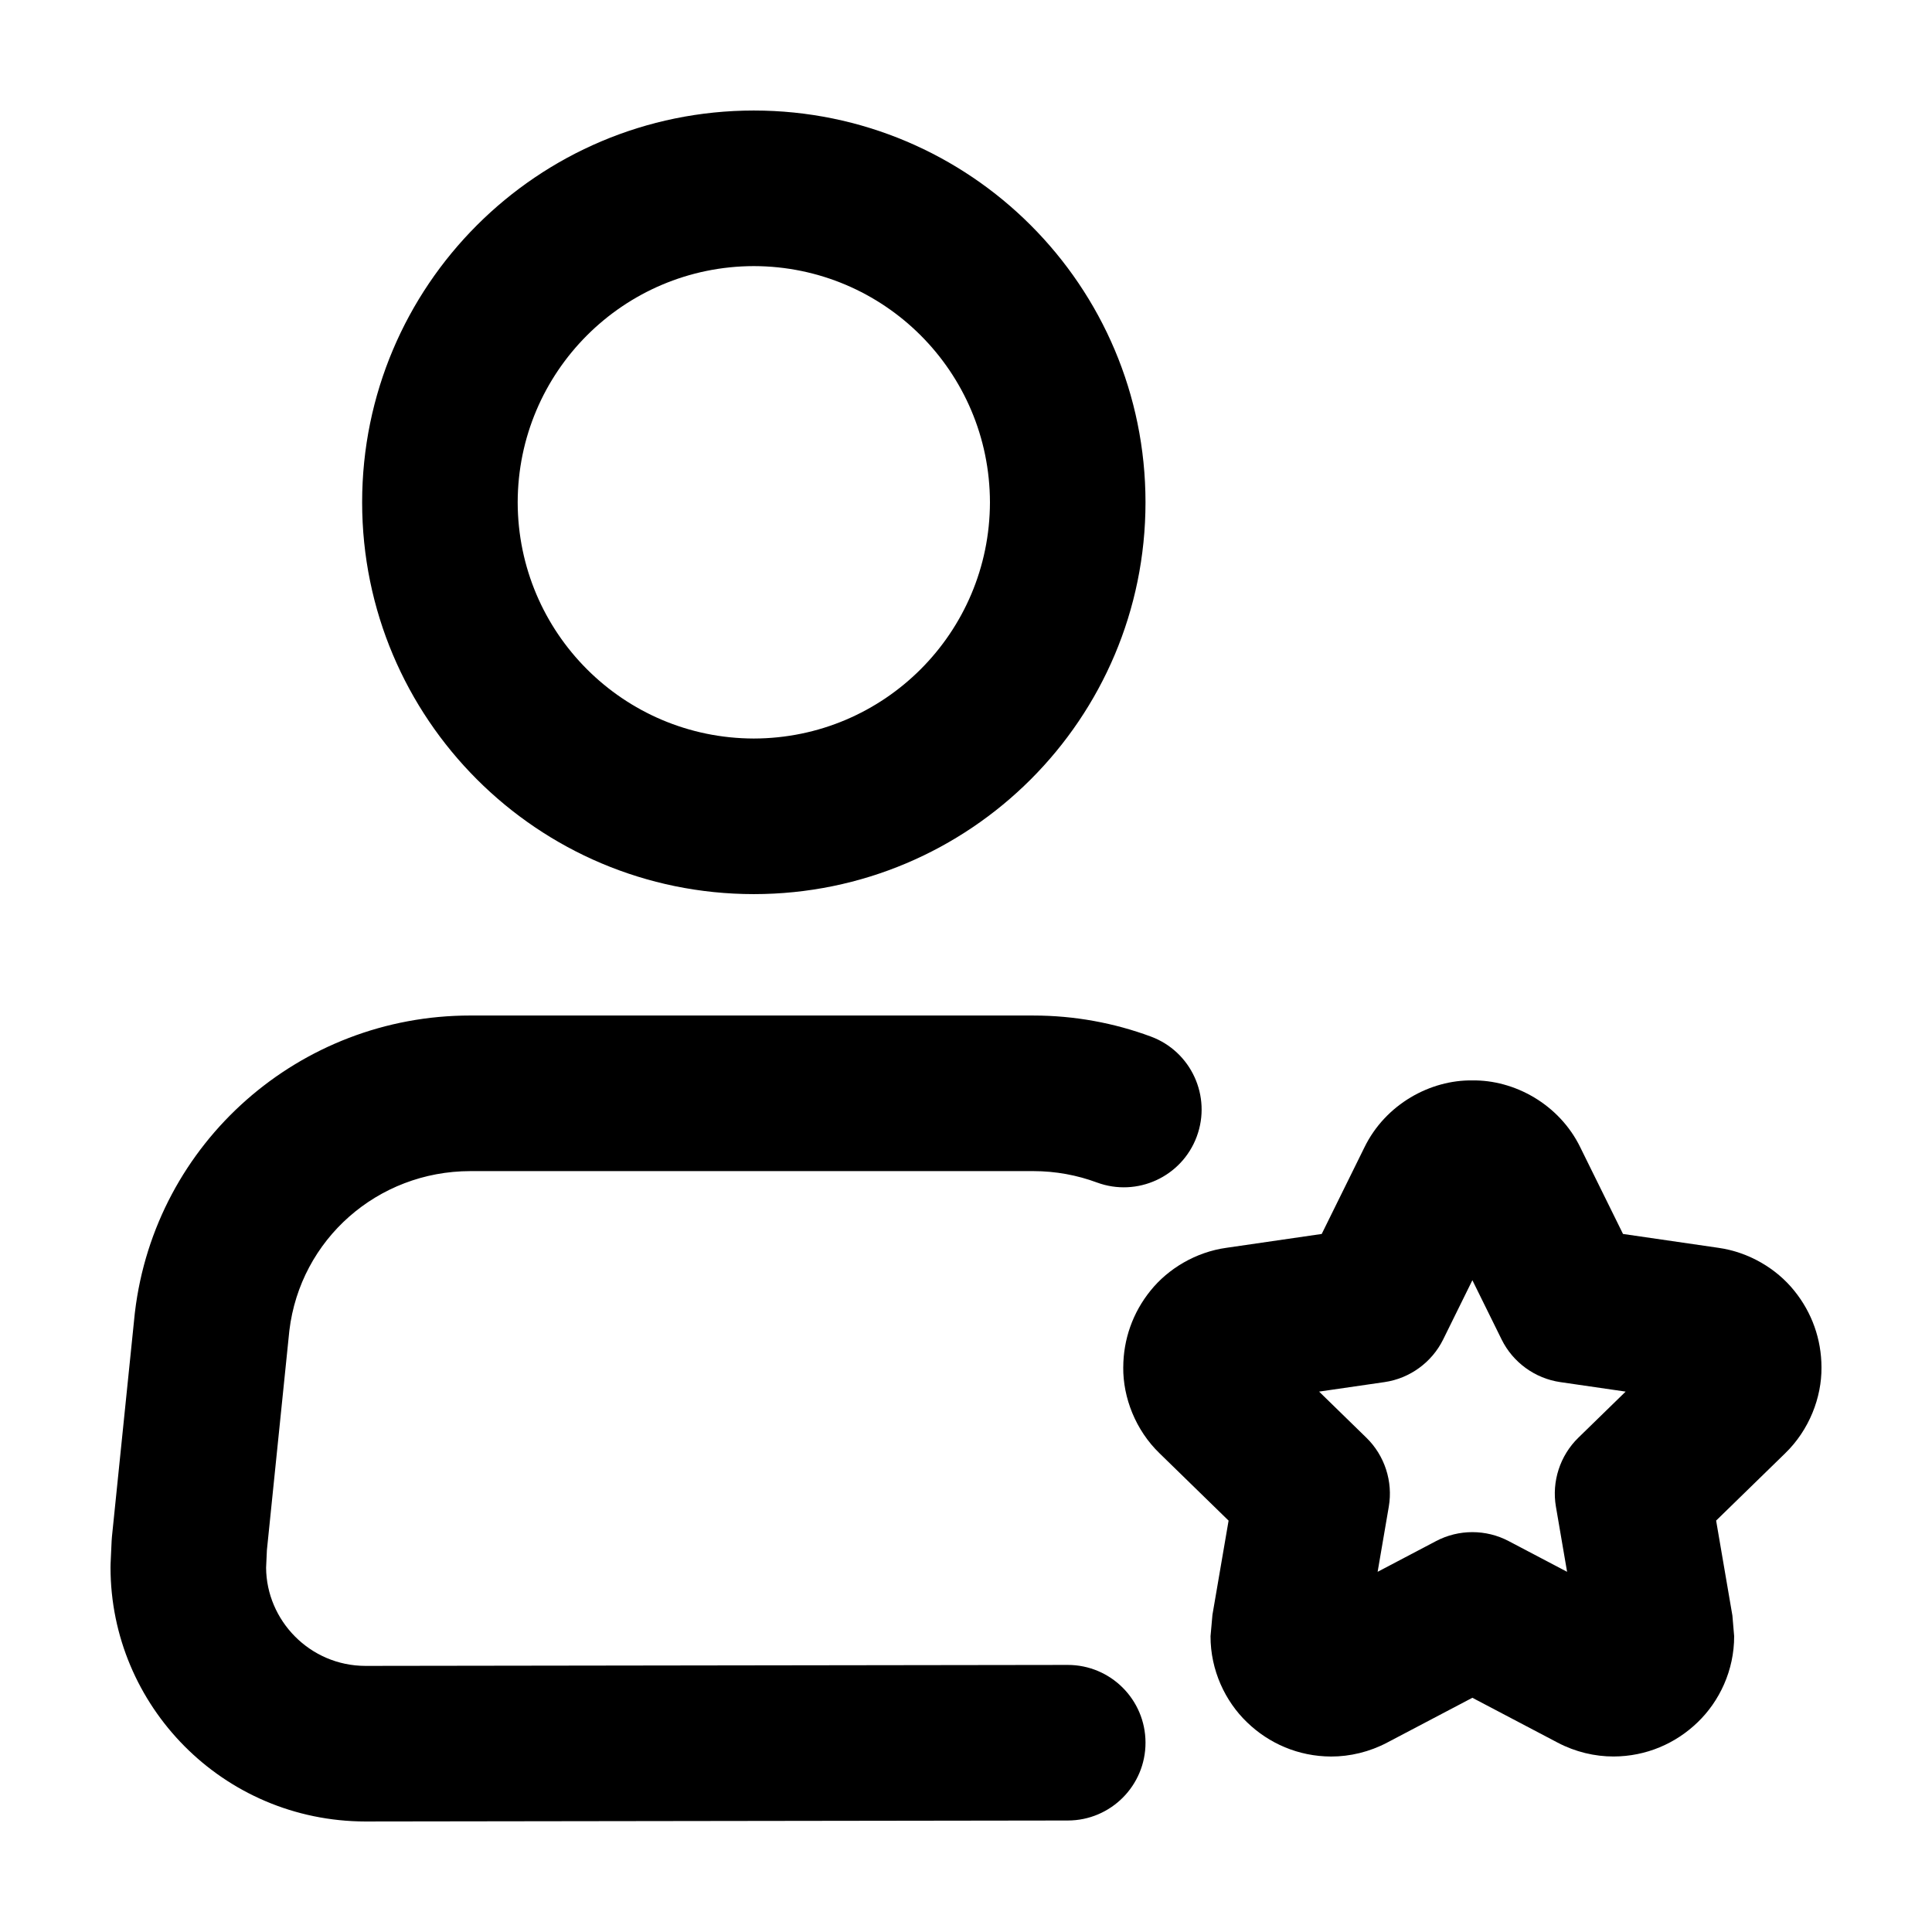
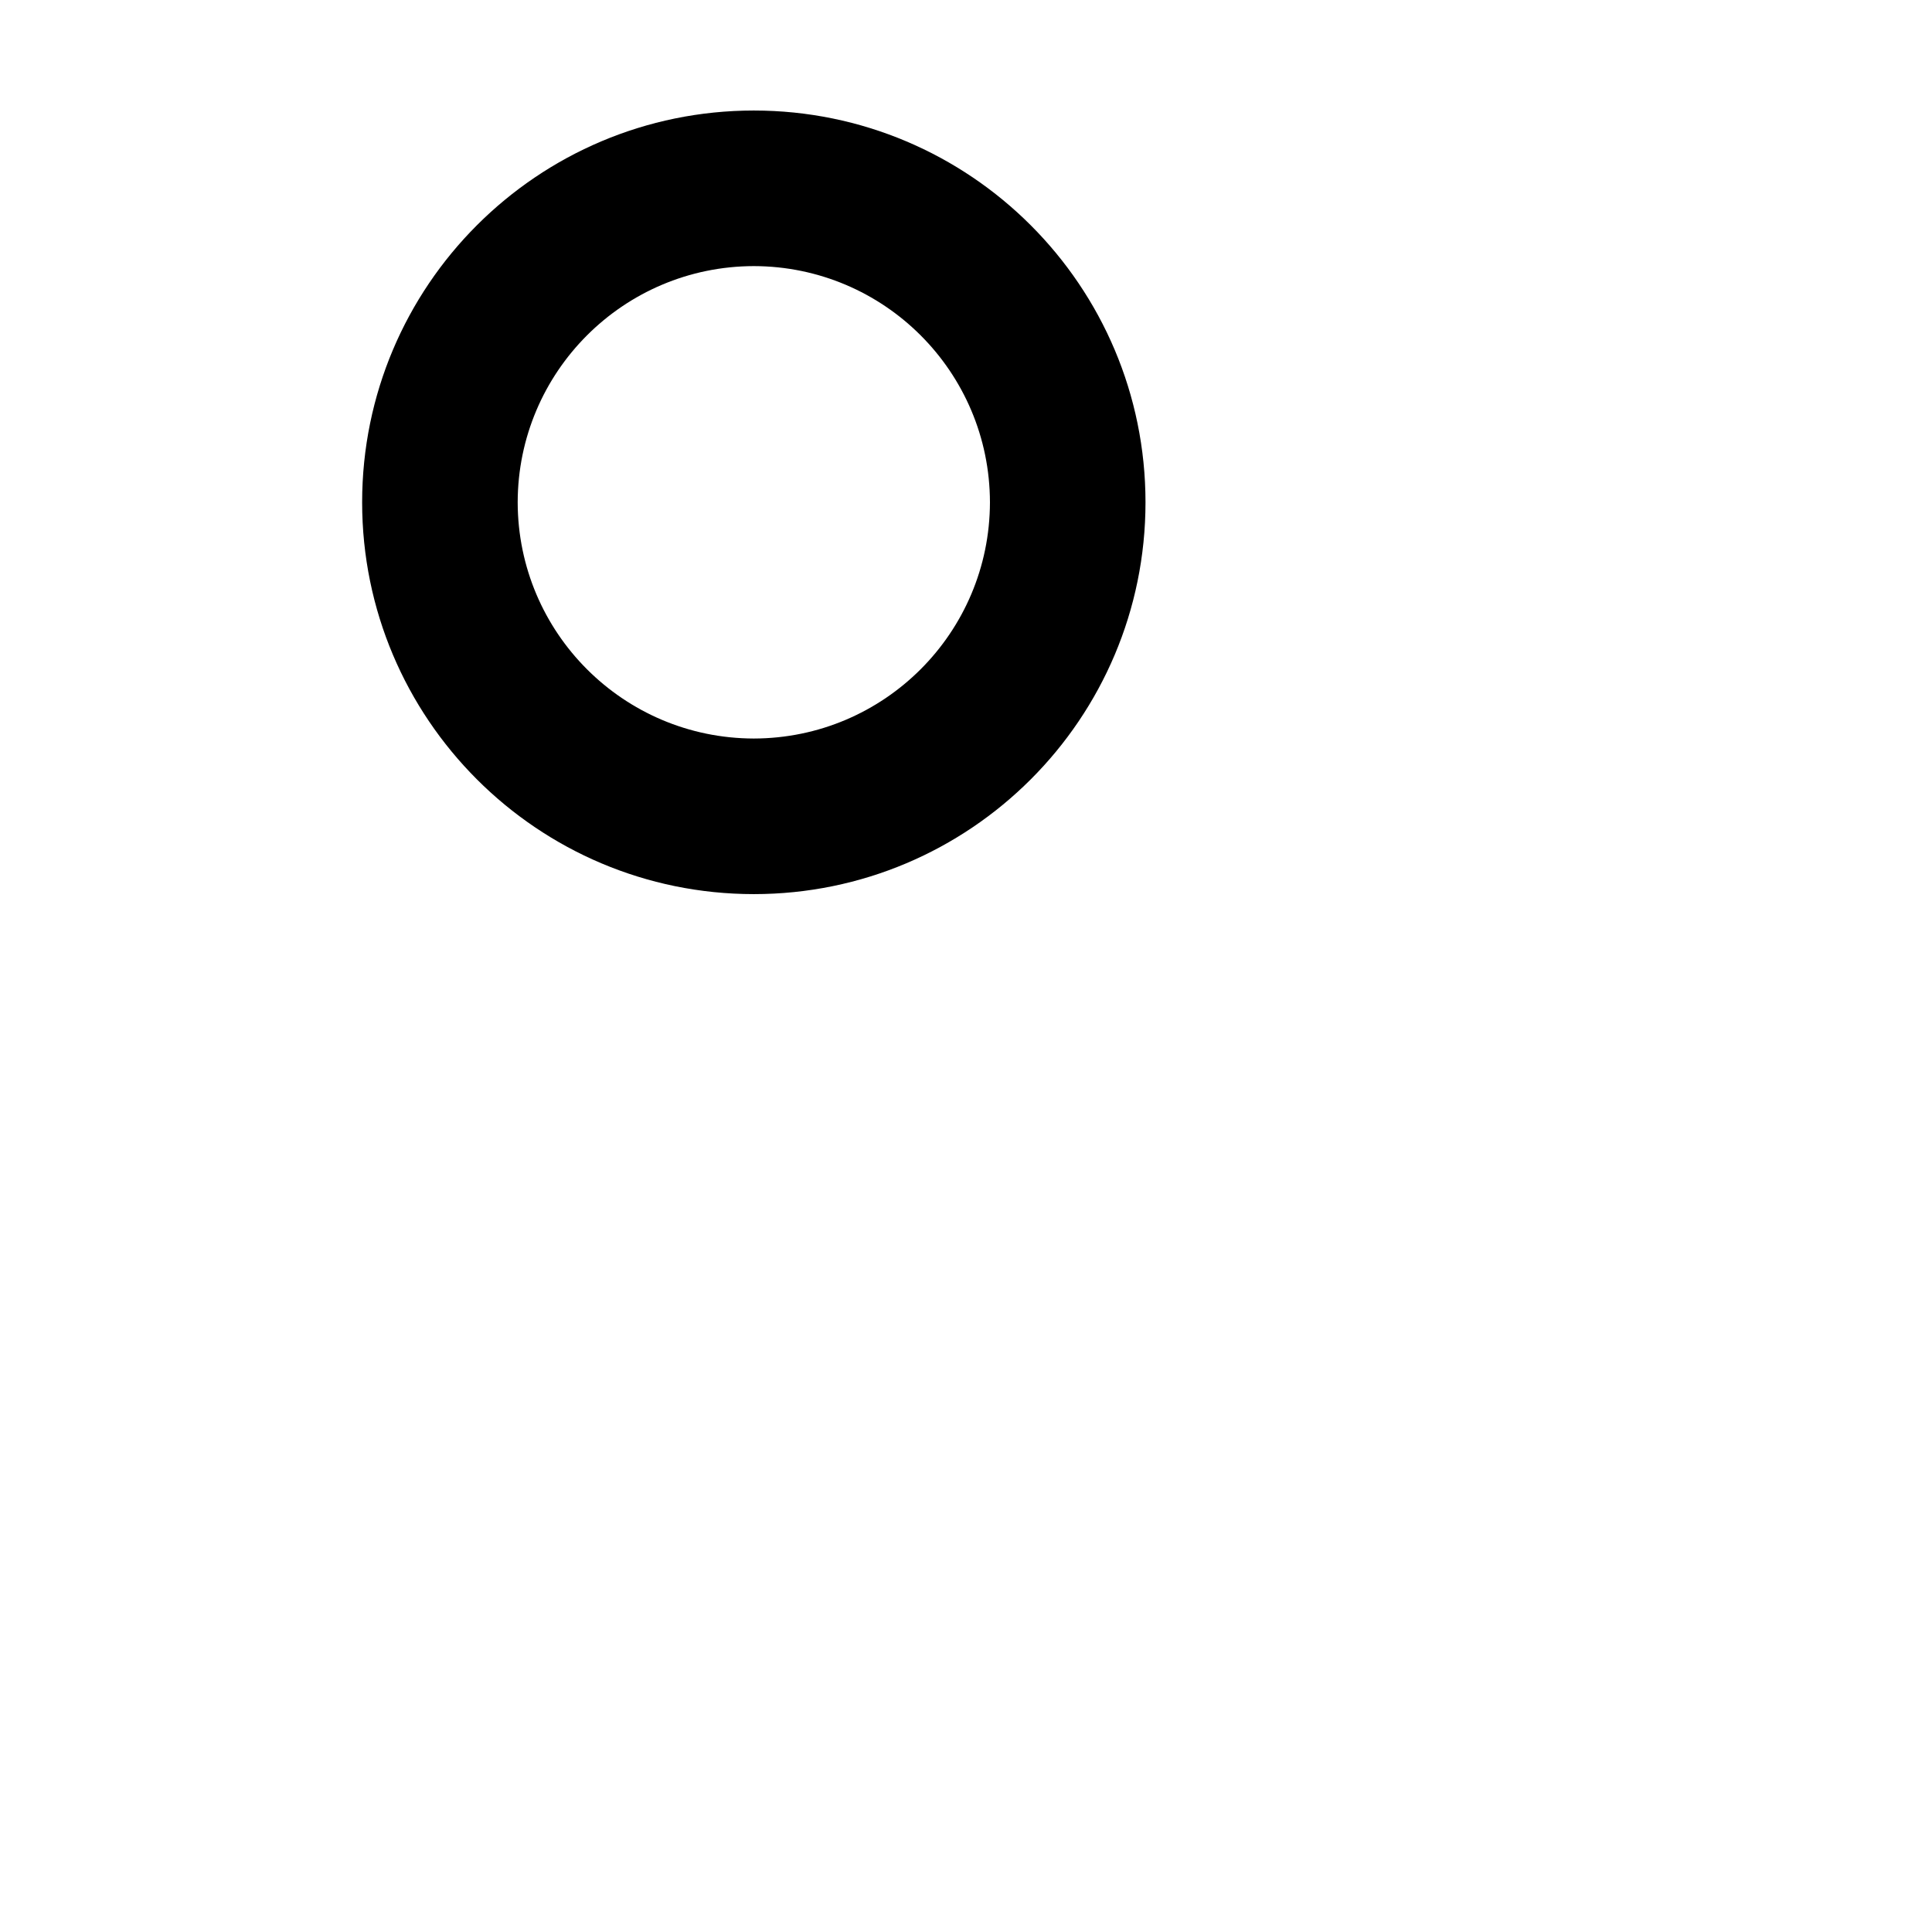
<svg xmlns="http://www.w3.org/2000/svg" fill="#000000" width="800px" height="800px" version="1.1" viewBox="144 144 512 512">
  <g>
-     <path d="m240.89 626.71 186.1-0.258c11.383-0.016 20.598-9.262 20.582-20.645-0.016-11.387-9.254-20.605-20.637-20.586l-186.08 0.258c-14.797-0.023-26.258-12.105-26.336-26.027l0.211-4.648 5.953-58.191c2.898-24.172 23.375-42.23 47.953-42.258h149.22c5.898 0 11.613 1.078 16.816 3.008 10.672 3.953 22.531-1.496 26.484-12.172 3.953-10.676-1.496-22.539-12.168-26.496-9.699-3.594-20.227-5.57-31.129-5.57l-149.21-0.004c-45.215-0.023-83.531 33.574-88.895 78.656l-0.039 0.336-6.047 59.102-0.086 1.164-0.277 6.051-0.016 0.938c0.008 36.617 29.699 67.281 67.602 67.344z" />
    <path d="m343.77 380.95c57.332-0.012 103.79-46.477 103.8-103.83-0.016-57.352-46.469-103.82-103.8-103.83-57.332 0.016-103.79 46.477-103.8 103.83 0.016 57.348 46.469 103.81 103.8 103.83zm0-166.43c34.551 0.066 62.512 28.031 62.578 62.598-0.066 34.562-28.027 62.531-62.578 62.598-34.551-0.066-62.512-28.031-62.578-62.598 0.066-34.559 28.027-62.531 62.578-62.598z" />
-     <path d="m441.67 506.36c-0.074 7.992 3.25 16.645 9.656 22.812l18.262 17.809-4.312 25.148 0.031-0.156-0.504 5.633c-0.02 9.039 3.894 17.277 9.684 22.828 5.777 5.594 13.602 9.039 22.262 9.062 4.992 0.016 10.203-1.23 14.855-3.688l22.586-11.879 22.582 11.875c4.691 2.481 9.898 3.699 14.852 3.684 8.652-0.023 16.469-3.461 22.254-9.055 5.789-5.547 9.715-13.789 9.688-22.828l-0.465-5.473-4.312-25.16 18.273-17.809c6.402-6.191 9.723-14.816 9.648-22.812-0.02-7.426-2.516-14.508-7.238-20.324-4.672-5.809-11.977-10.211-20.117-11.348l-25.242-3.668-11.289-22.883-0.004-0.016c-5.629-11.574-17.602-17.961-28.633-17.789-11.023-0.176-23.008 6.219-28.633 17.805l-11.289 22.883-25.242 3.668c-8.125 1.125-15.445 5.527-20.117 11.34-4.719 5.828-7.215 12.918-7.234 20.34zm69.25 3.91c6.68-0.973 12.531-5.219 15.523-11.281l7.754-15.719 7.754 15.719c2.988 6.055 8.836 10.309 15.523 11.281l17.34 2.519-12.551 12.234c-4.836 4.715-7.07 11.594-5.93 18.246l2.961 17.277-15.512-8.156c-5.981-3.144-13.203-3.144-19.184 0l-15.512 8.156 2.961-17.277c1.137-6.66-1.094-13.531-5.93-18.246l-12.543-12.234z" />
  </g>
</svg>